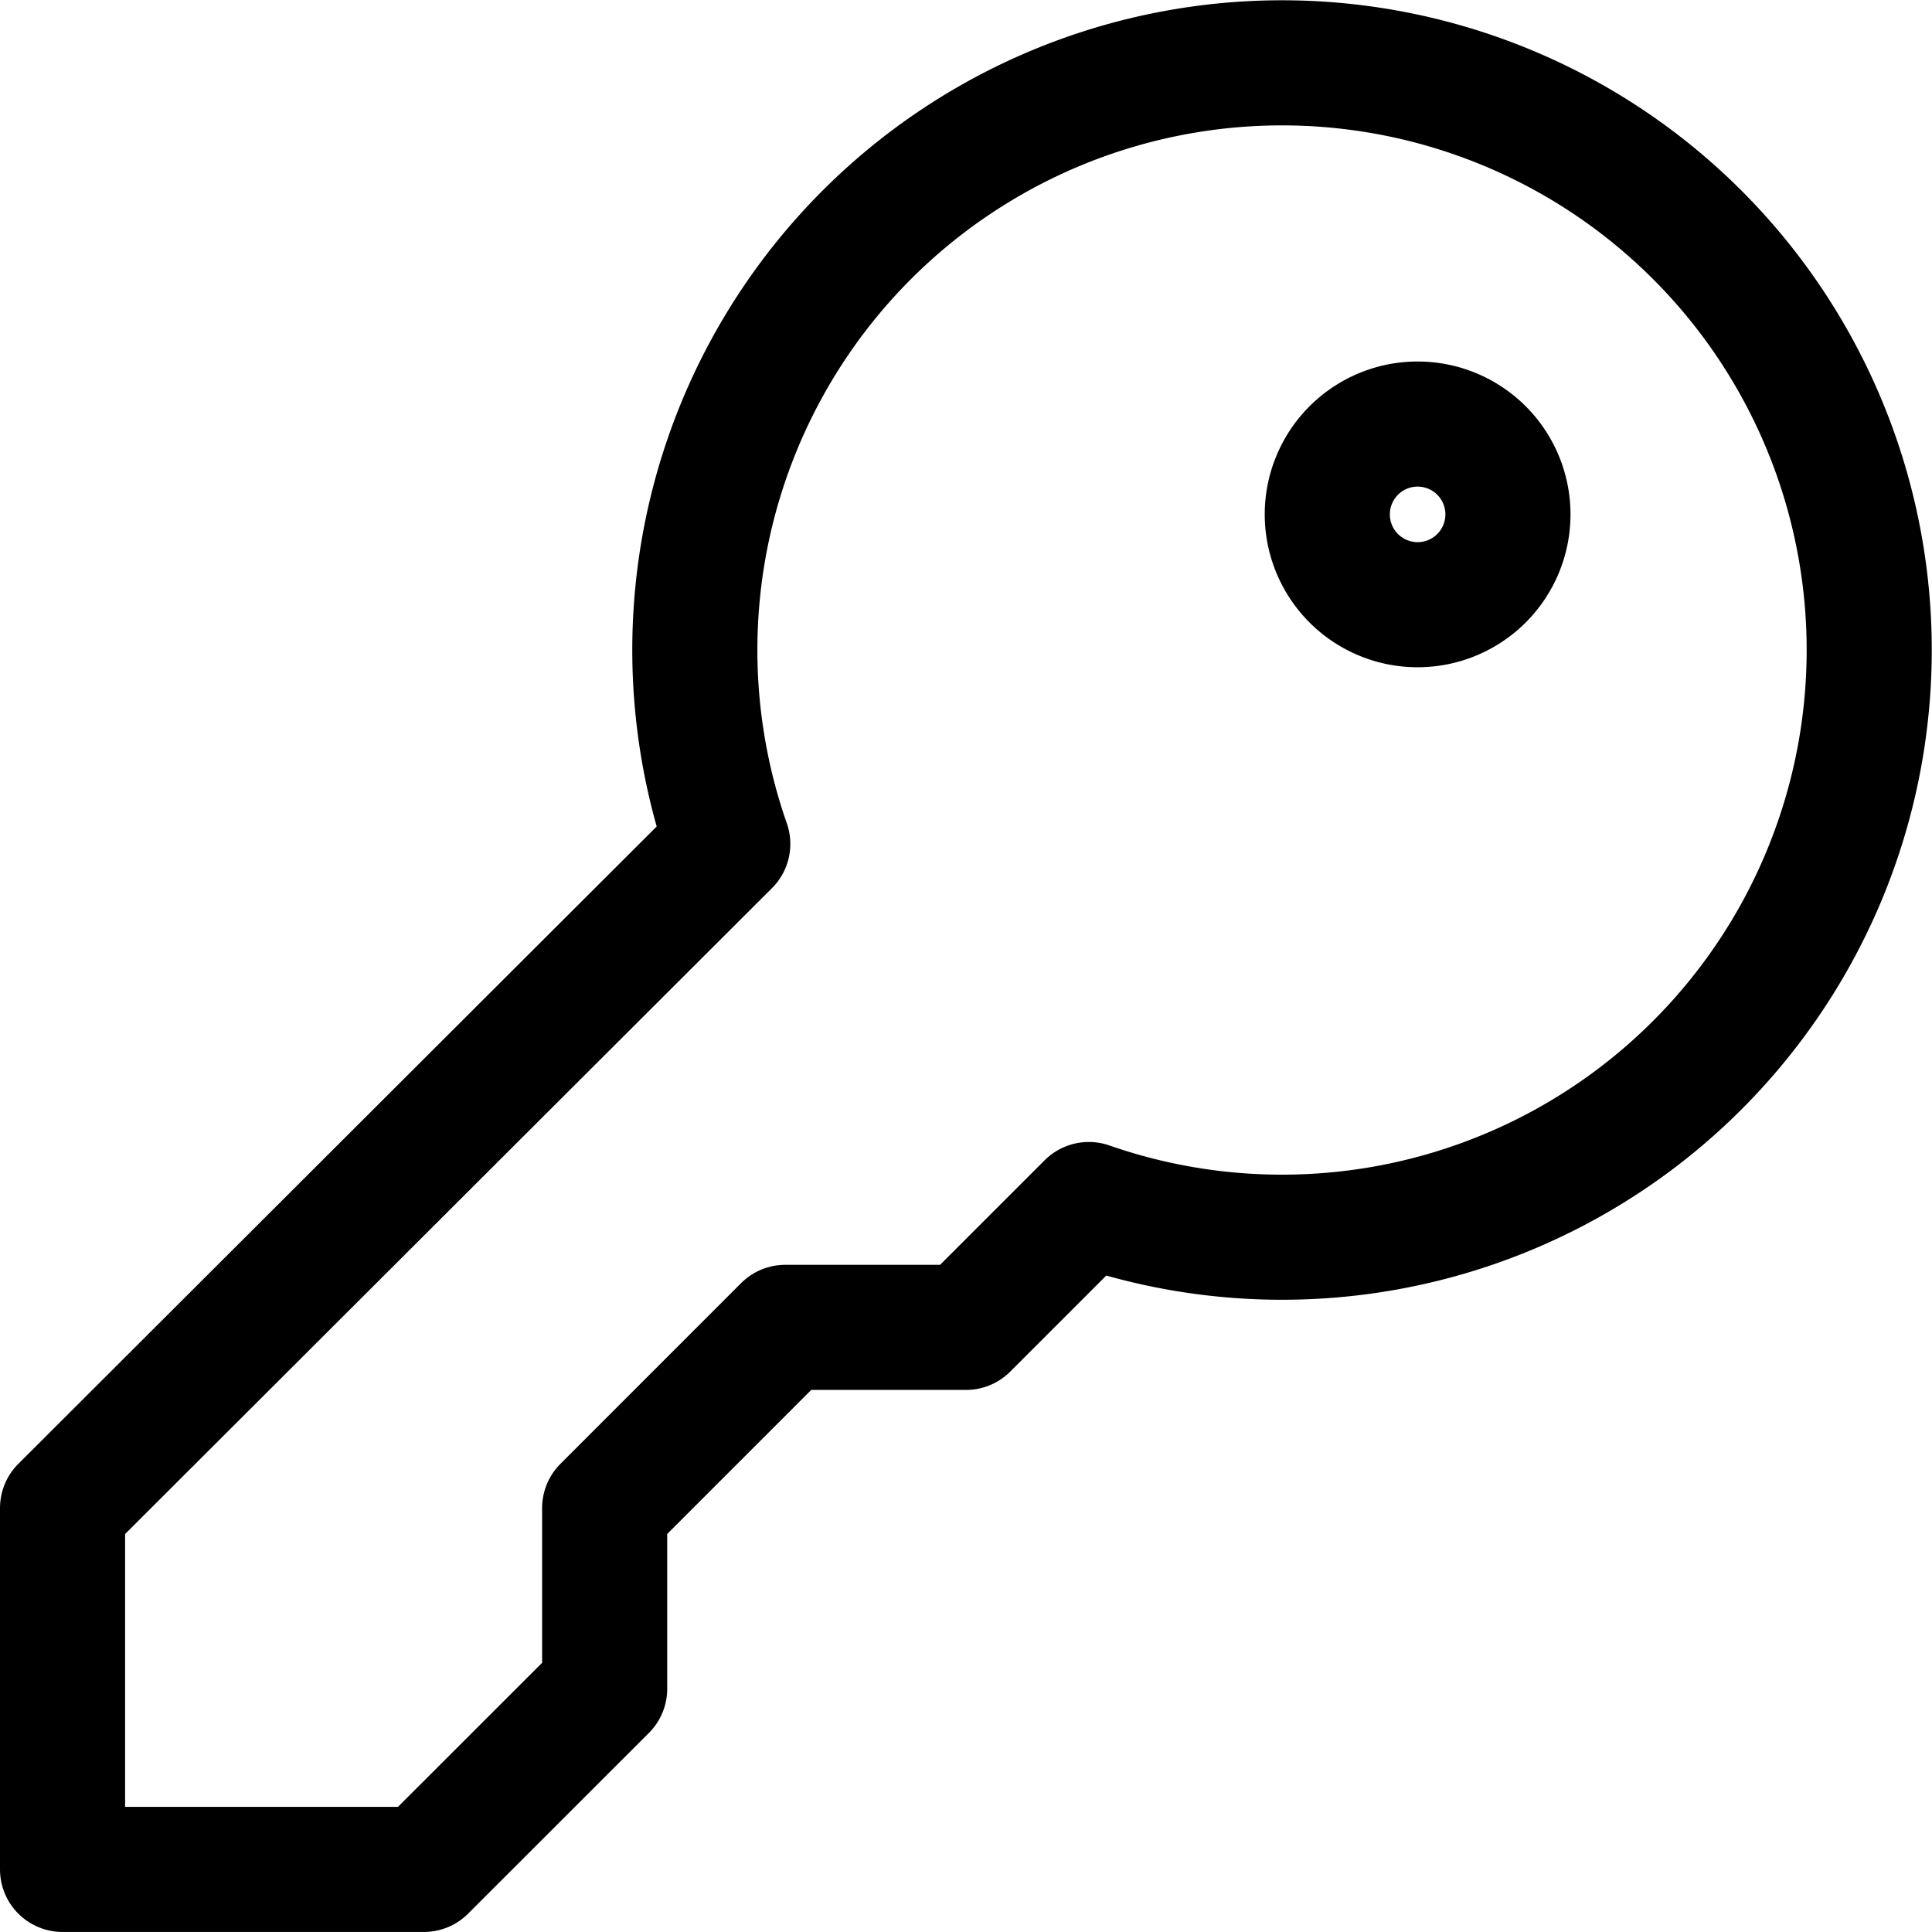
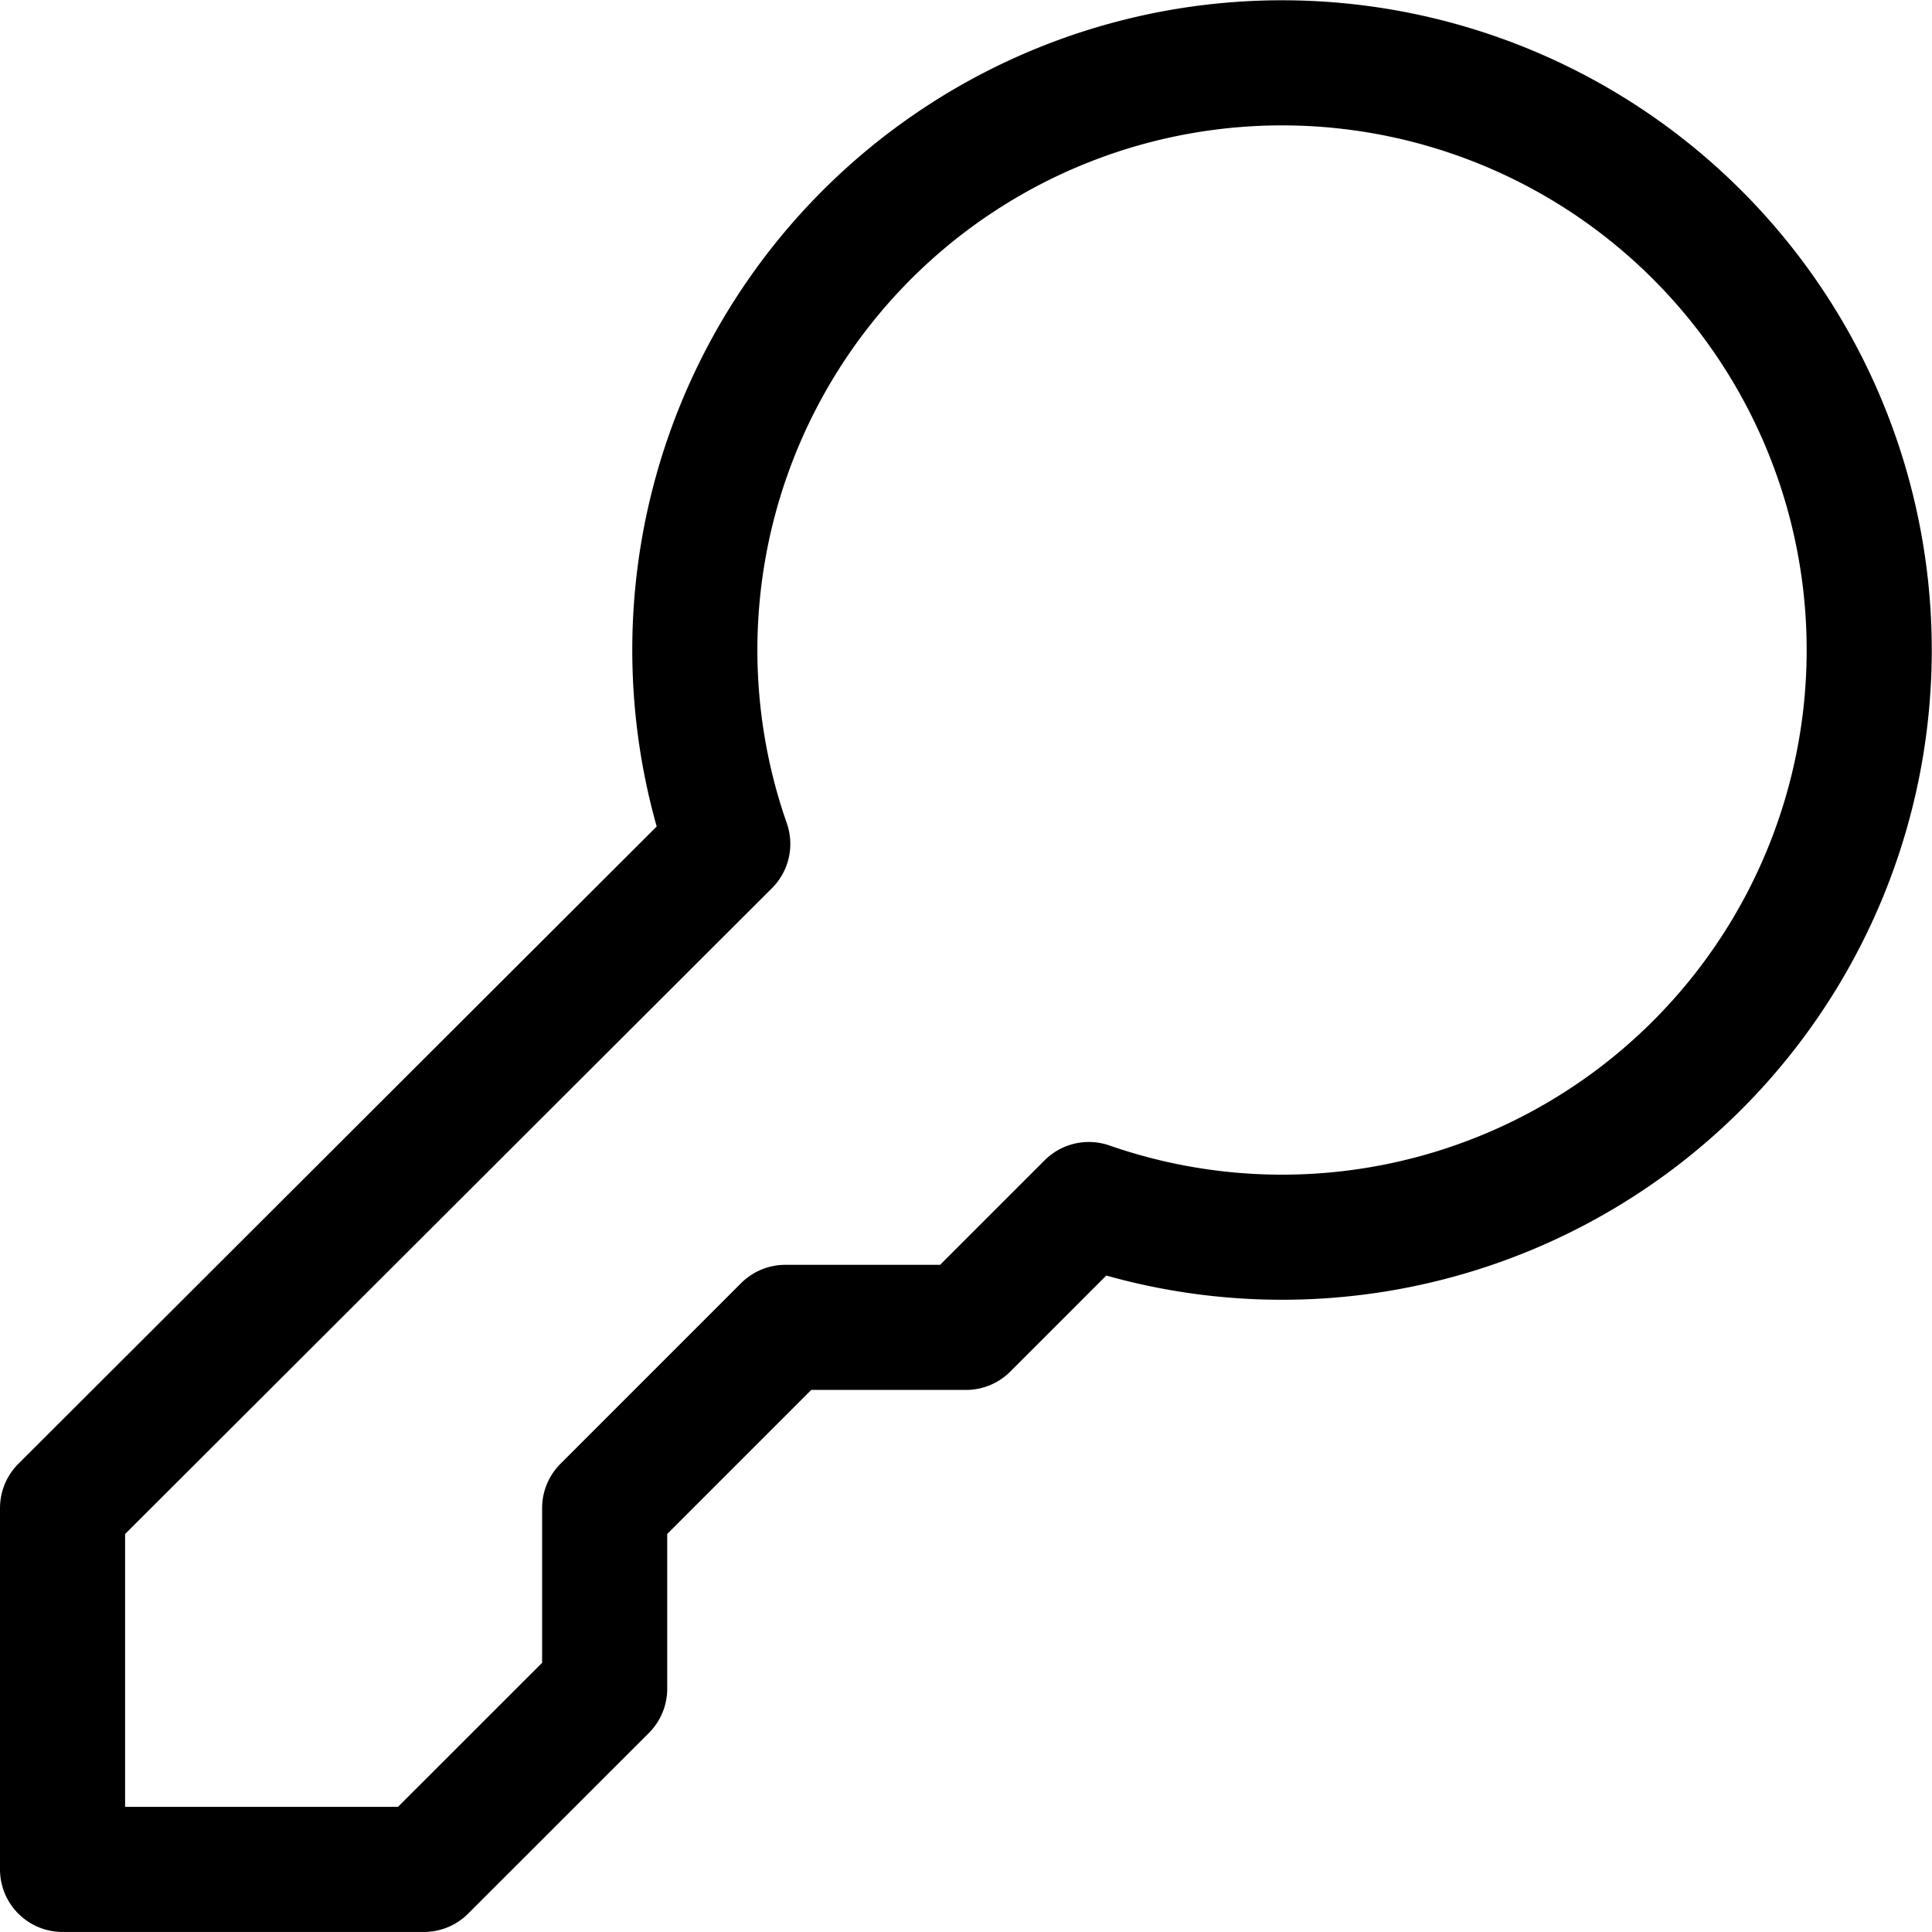
<svg xmlns="http://www.w3.org/2000/svg" width="46.33" height="46.329" viewBox="0 0 46.33 46.329">
  <g id="Icon_akar-key" data-name="Icon akar-key" transform="translate(-1.5 -1.495)">
    <path id="Path_63977" data-name="Path 63977" d="M16,37.659l4.332-4.333h4.333l2.946-2.946a14.081,14.081,0,1,0-8.659-8.648L3,37.659v8.665h8.665L16,41.991Z" transform="translate(0 0)" fill="none" stroke="#000" stroke-linecap="round" stroke-linejoin="round" stroke-width="3" />
-     <path id="Path_63978" data-name="Path 63978" d="M28.333,11.166A2.166,2.166,0,1,1,26.166,9,2.166,2.166,0,0,1,28.333,11.166Z" transform="translate(9.328 2.664)" fill="none" stroke="#000" stroke-linecap="round" stroke-linejoin="round" stroke-width="3" />
  </g>
</svg>